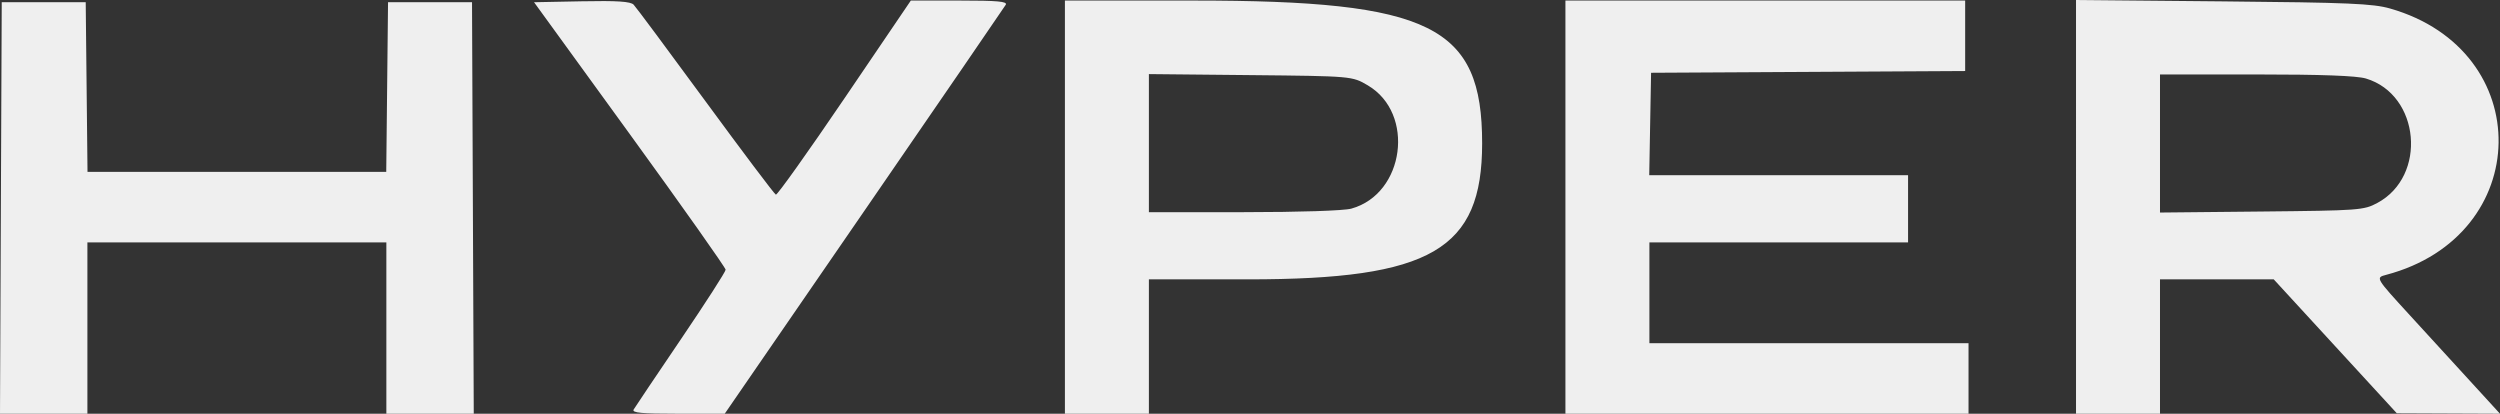
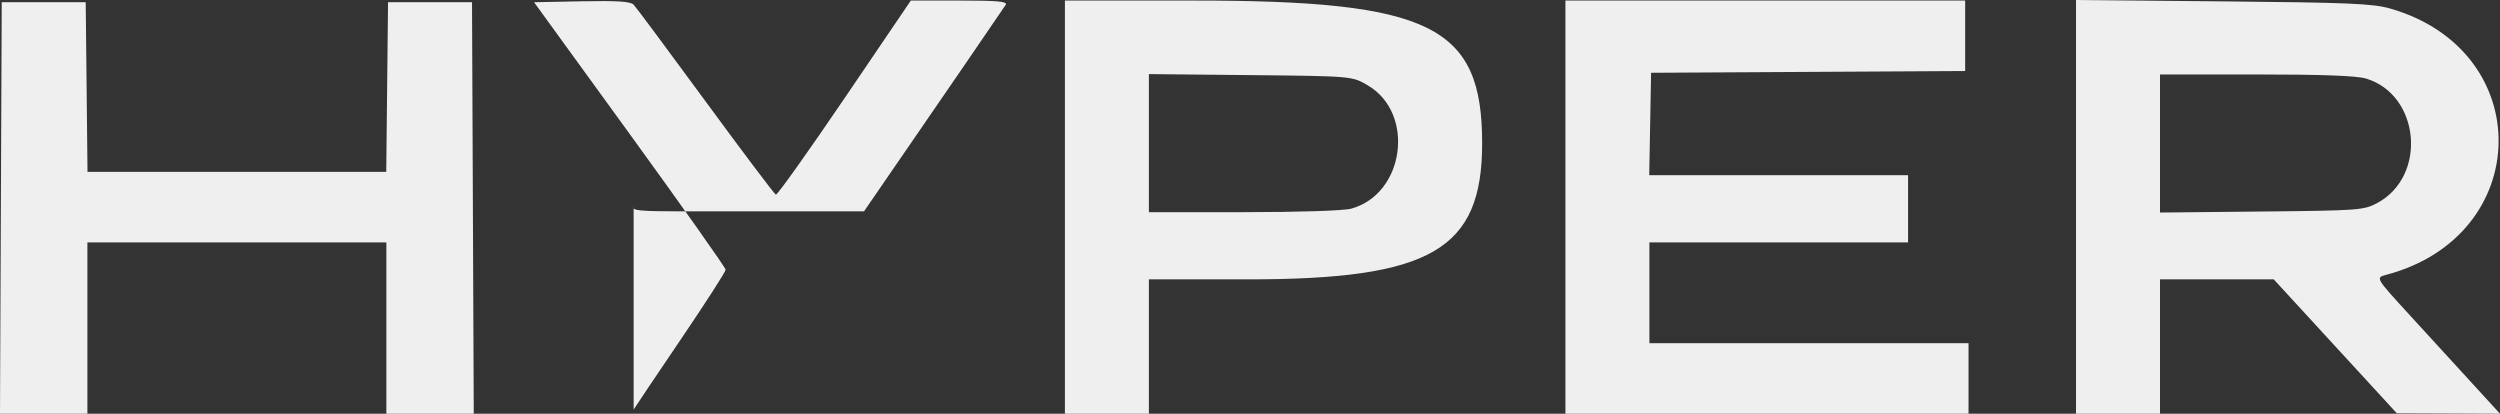
<svg xmlns="http://www.w3.org/2000/svg" fill="none" style="-webkit-print-color-adjust:exact" viewBox="0 0 744.232 123.164">
  <rect x="0" y="0" width="744.232" height="123.164" fill="#333333" stroke="none" />
  <g fill="#000" transform="translate(0 -2.35)">
    <defs>
      <linearGradient id="a" x1=".217" x2=".978" y1=".31" y2=".287">
        <stop offset="0" stop-color="#FB0282" />
        <stop offset="1" stop-color="#6285FE" />
      </linearGradient>
    </defs>
-     <path fill="#efefef" d="m.258 64.264.257-61.25h25l.268 25.25.267 25.25h88.931l.267-25.25.267-25.25h25l.258 61.25.258 61.25h-26.016v-51h-89v51H0Zm188.372 60c.404-.688 6.73-10.097 14.059-20.909 7.33-10.812 13.326-20.132 13.326-20.711 0-.579-12.832-18.733-28.515-40.342L158.984 3.014l14.201-.279c10.524-.206 14.522.053 15.44 1 .681.703 10.314 13.654 21.407 28.779s20.513 27.628 20.934 27.786c.421.157 9.634-12.781 20.474-28.75l19.707-29.036h14.493c11.317 0 14.334.274 13.765 1.25-.401.687-19.389 28.362-42.195 61.5l-41.467 60.25H201.82c-10.862 0-13.762-.275-13.19-1.25zm128.385-60.25v-61.5h38.277c70.759 0 85.931 7.503 85.931 42.5 0 31.676-15.177 40.5-69.665 40.5h-29.543v40h-25zm85.278.439c15.877-4.409 19.06-28.366 4.876-36.704-4.654-2.735-4.654-2.735-34.904-3.04l-30.25-.304v41.109l28.25-.006c16.627-.003 29.805-.437 32.028-1.055zm63.722-.439v-61.5h119v20.98l-46.75.26-46.75.26-.276 15.25-.276 15.25h77.052v20h-77v30h95v21h-120zm152-.082V2.35l43.75.41c37.474.352 44.611.657 49.75 2.125 43.67 12.476 42.846 67.668-1.184 79.288-3.184.841-3.184.841 7 11.956 5.601 6.113 13.946 15.226 18.543 20.25l8.358 9.135-15.358-.067-15.359-.066-18.318-19.934-18.319-19.933h-33.863v40h-25zm89.666-1.146c14.952-7.995 12.761-32.233-3.35-37.06-2.763-.828-13.137-1.212-32.682-1.212h-28.634v41.108l30.25-.304c29.063-.293 30.414-.392 34.416-2.532z" />
+     <path fill="#efefef" d="m.258 64.264.257-61.25h25l.268 25.25.267 25.25h88.931l.267-25.25.267-25.25h25l.258 61.25.258 61.25h-26.016v-51h-89v51H0Zm188.372 60c.404-.688 6.73-10.097 14.059-20.909 7.33-10.812 13.326-20.132 13.326-20.711 0-.579-12.832-18.733-28.515-40.342L158.984 3.014l14.201-.279c10.524-.206 14.522.053 15.44 1 .681.703 10.314 13.654 21.407 28.779s20.513 27.628 20.934 27.786c.421.157 9.634-12.781 20.474-28.75l19.707-29.036h14.493c11.317 0 14.334.274 13.765 1.25-.401.687-19.389 28.362-42.195 61.5H201.82c-10.862 0-13.762-.275-13.19-1.25zm128.385-60.25v-61.5h38.277c70.759 0 85.931 7.503 85.931 42.5 0 31.676-15.177 40.5-69.665 40.5h-29.543v40h-25zm85.278.439c15.877-4.409 19.06-28.366 4.876-36.704-4.654-2.735-4.654-2.735-34.904-3.04l-30.25-.304v41.109l28.25-.006c16.627-.003 29.805-.437 32.028-1.055zm63.722-.439v-61.5h119v20.98l-46.75.26-46.75.26-.276 15.25-.276 15.25h77.052v20h-77v30h95v21h-120zm152-.082V2.35l43.75.41c37.474.352 44.611.657 49.75 2.125 43.67 12.476 42.846 67.668-1.184 79.288-3.184.841-3.184.841 7 11.956 5.601 6.113 13.946 15.226 18.543 20.25l8.358 9.135-15.358-.067-15.359-.066-18.318-19.934-18.319-19.933h-33.863v40h-25zm89.666-1.146c14.952-7.995 12.761-32.233-3.35-37.06-2.763-.828-13.137-1.212-32.682-1.212h-28.634v41.108l30.25-.304c29.063-.293 30.414-.392 34.416-2.532z" />
  </g>
</svg>